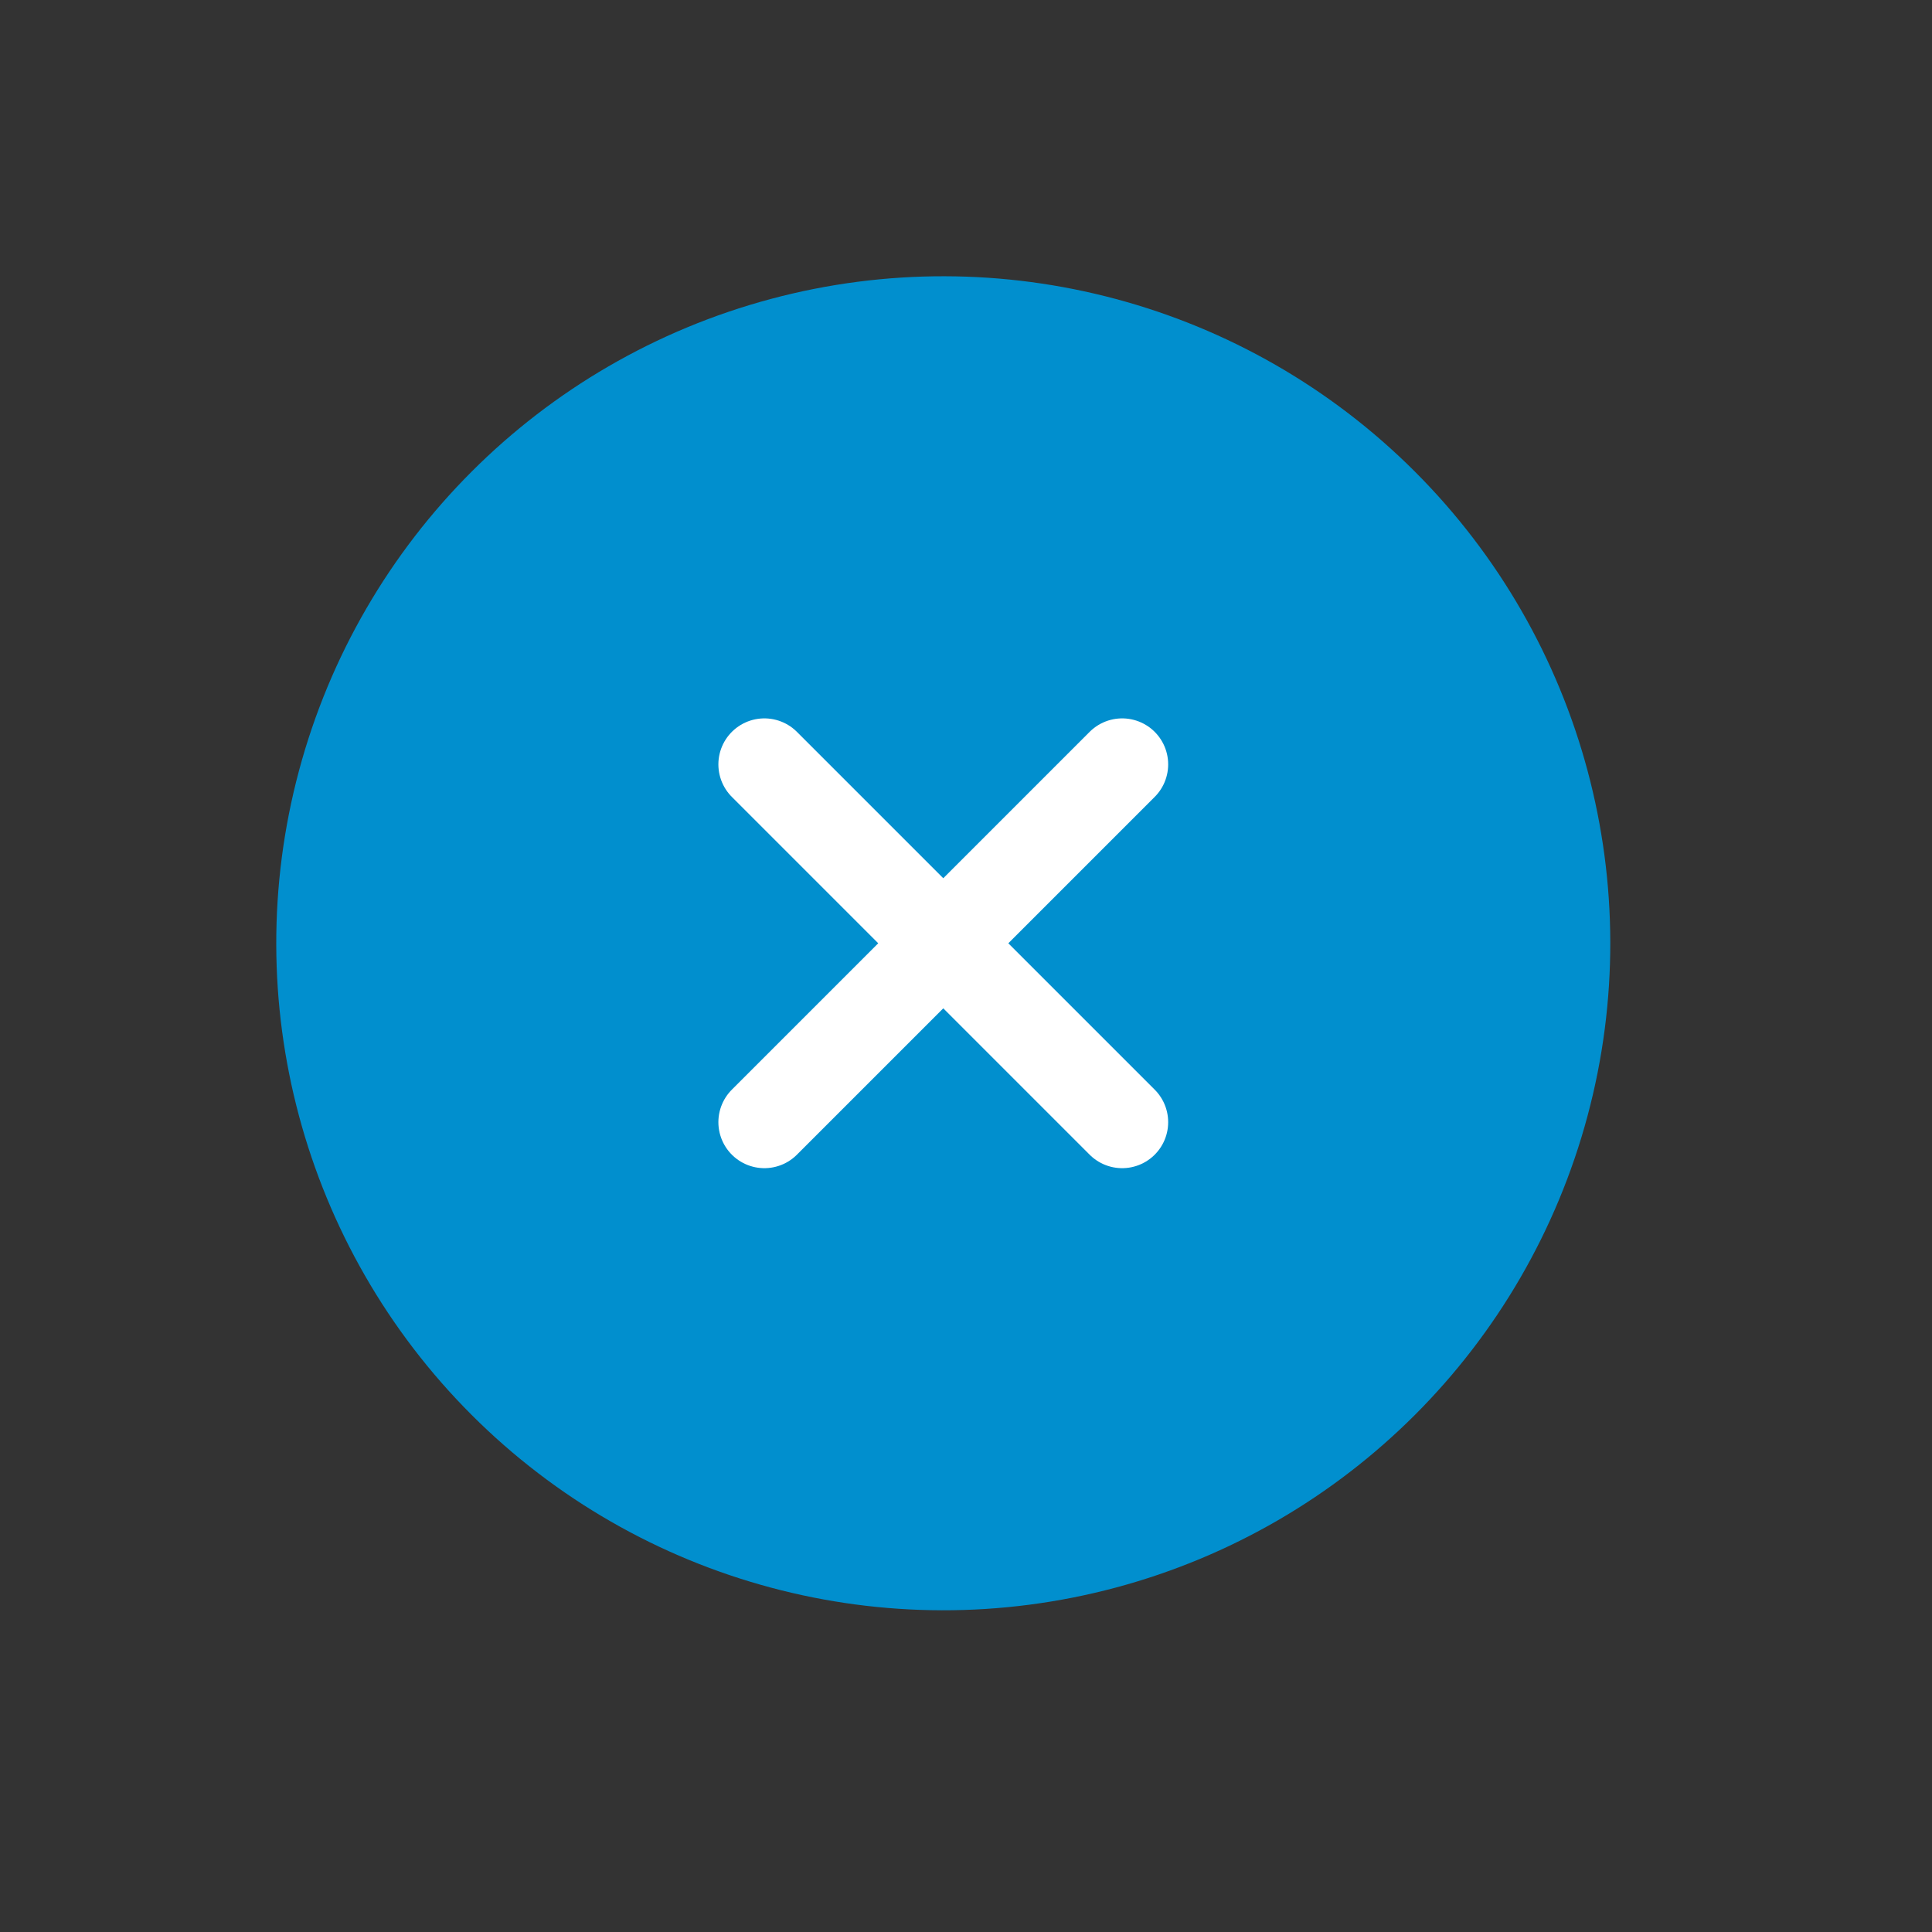
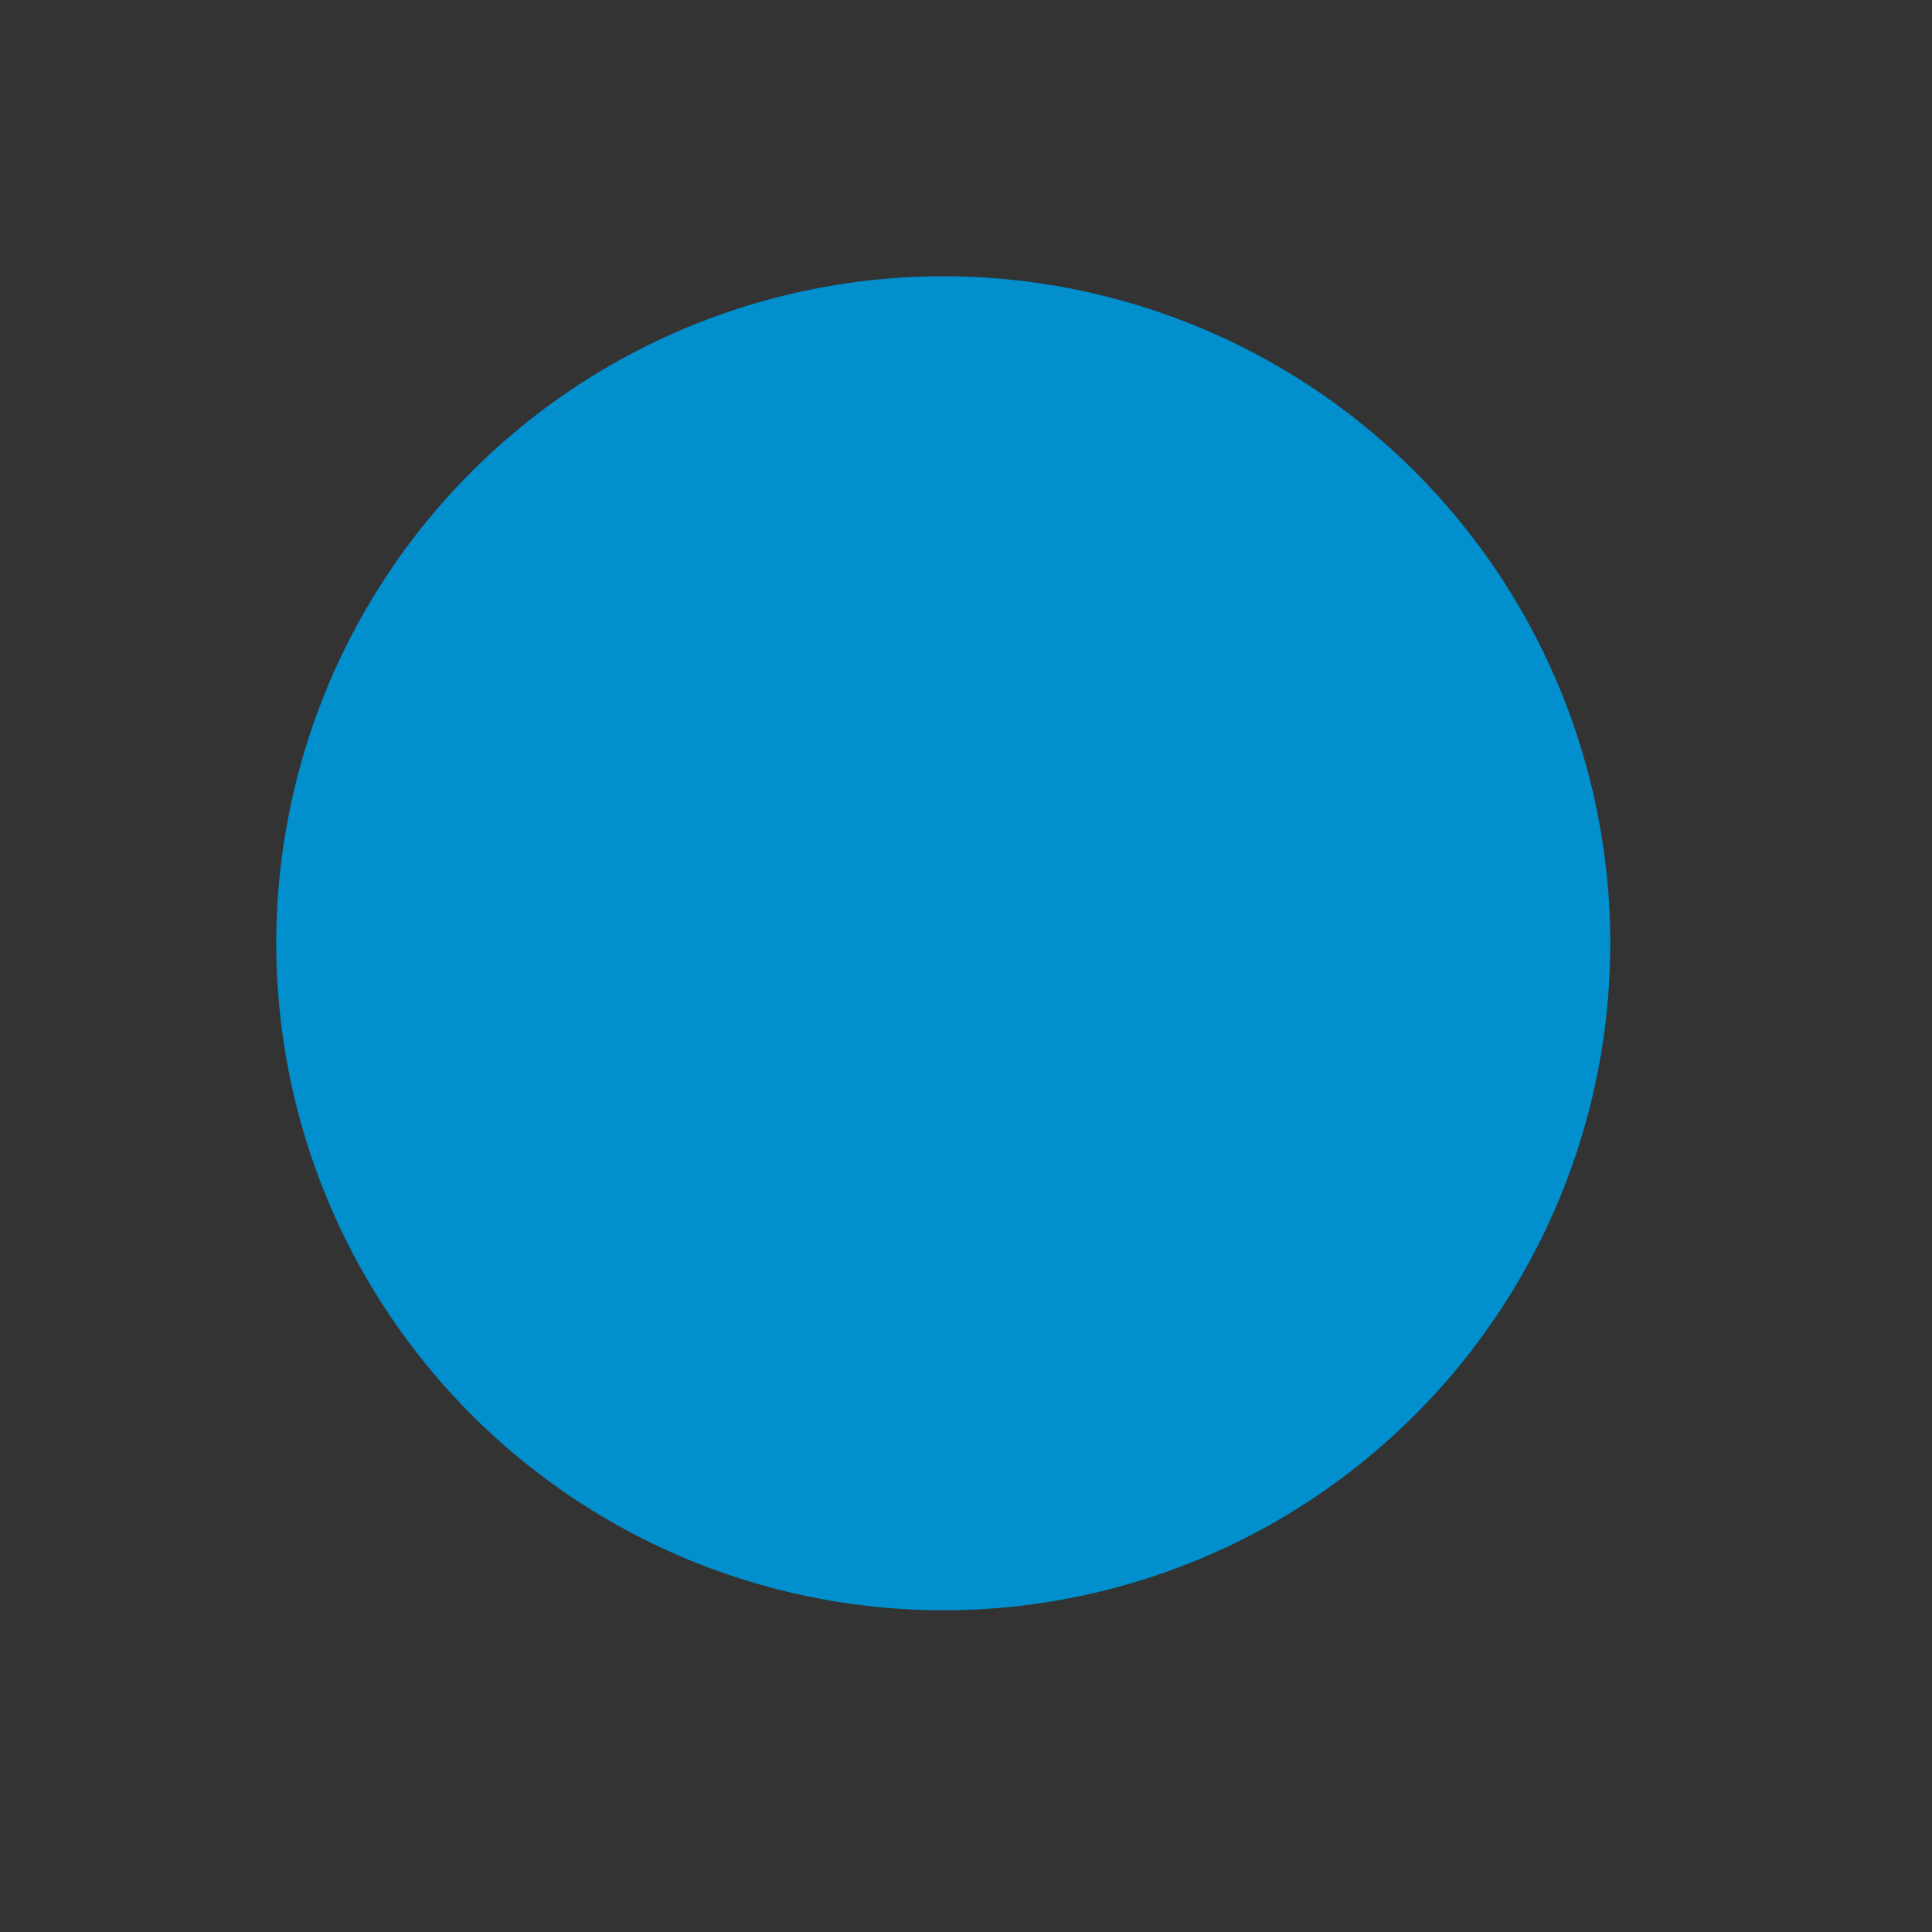
<svg xmlns="http://www.w3.org/2000/svg" width="42" height="42" viewBox="0 0 42 42" fill="none">
  <rect x="0" y="0" width="42" height="42" fill="#333333" stroke="none" />
  <circle cx="20.506" cy="20.506" r="14.5" transform="rotate(-45 20.506 20.506)" fill="#018FCE" />
-   <path d="M16.617 16.617L24.395 24.395M16.617 24.395L24.395 16.617" stroke="white" stroke-width="2" stroke-linecap="round" stroke-linejoin="round" />
</svg>